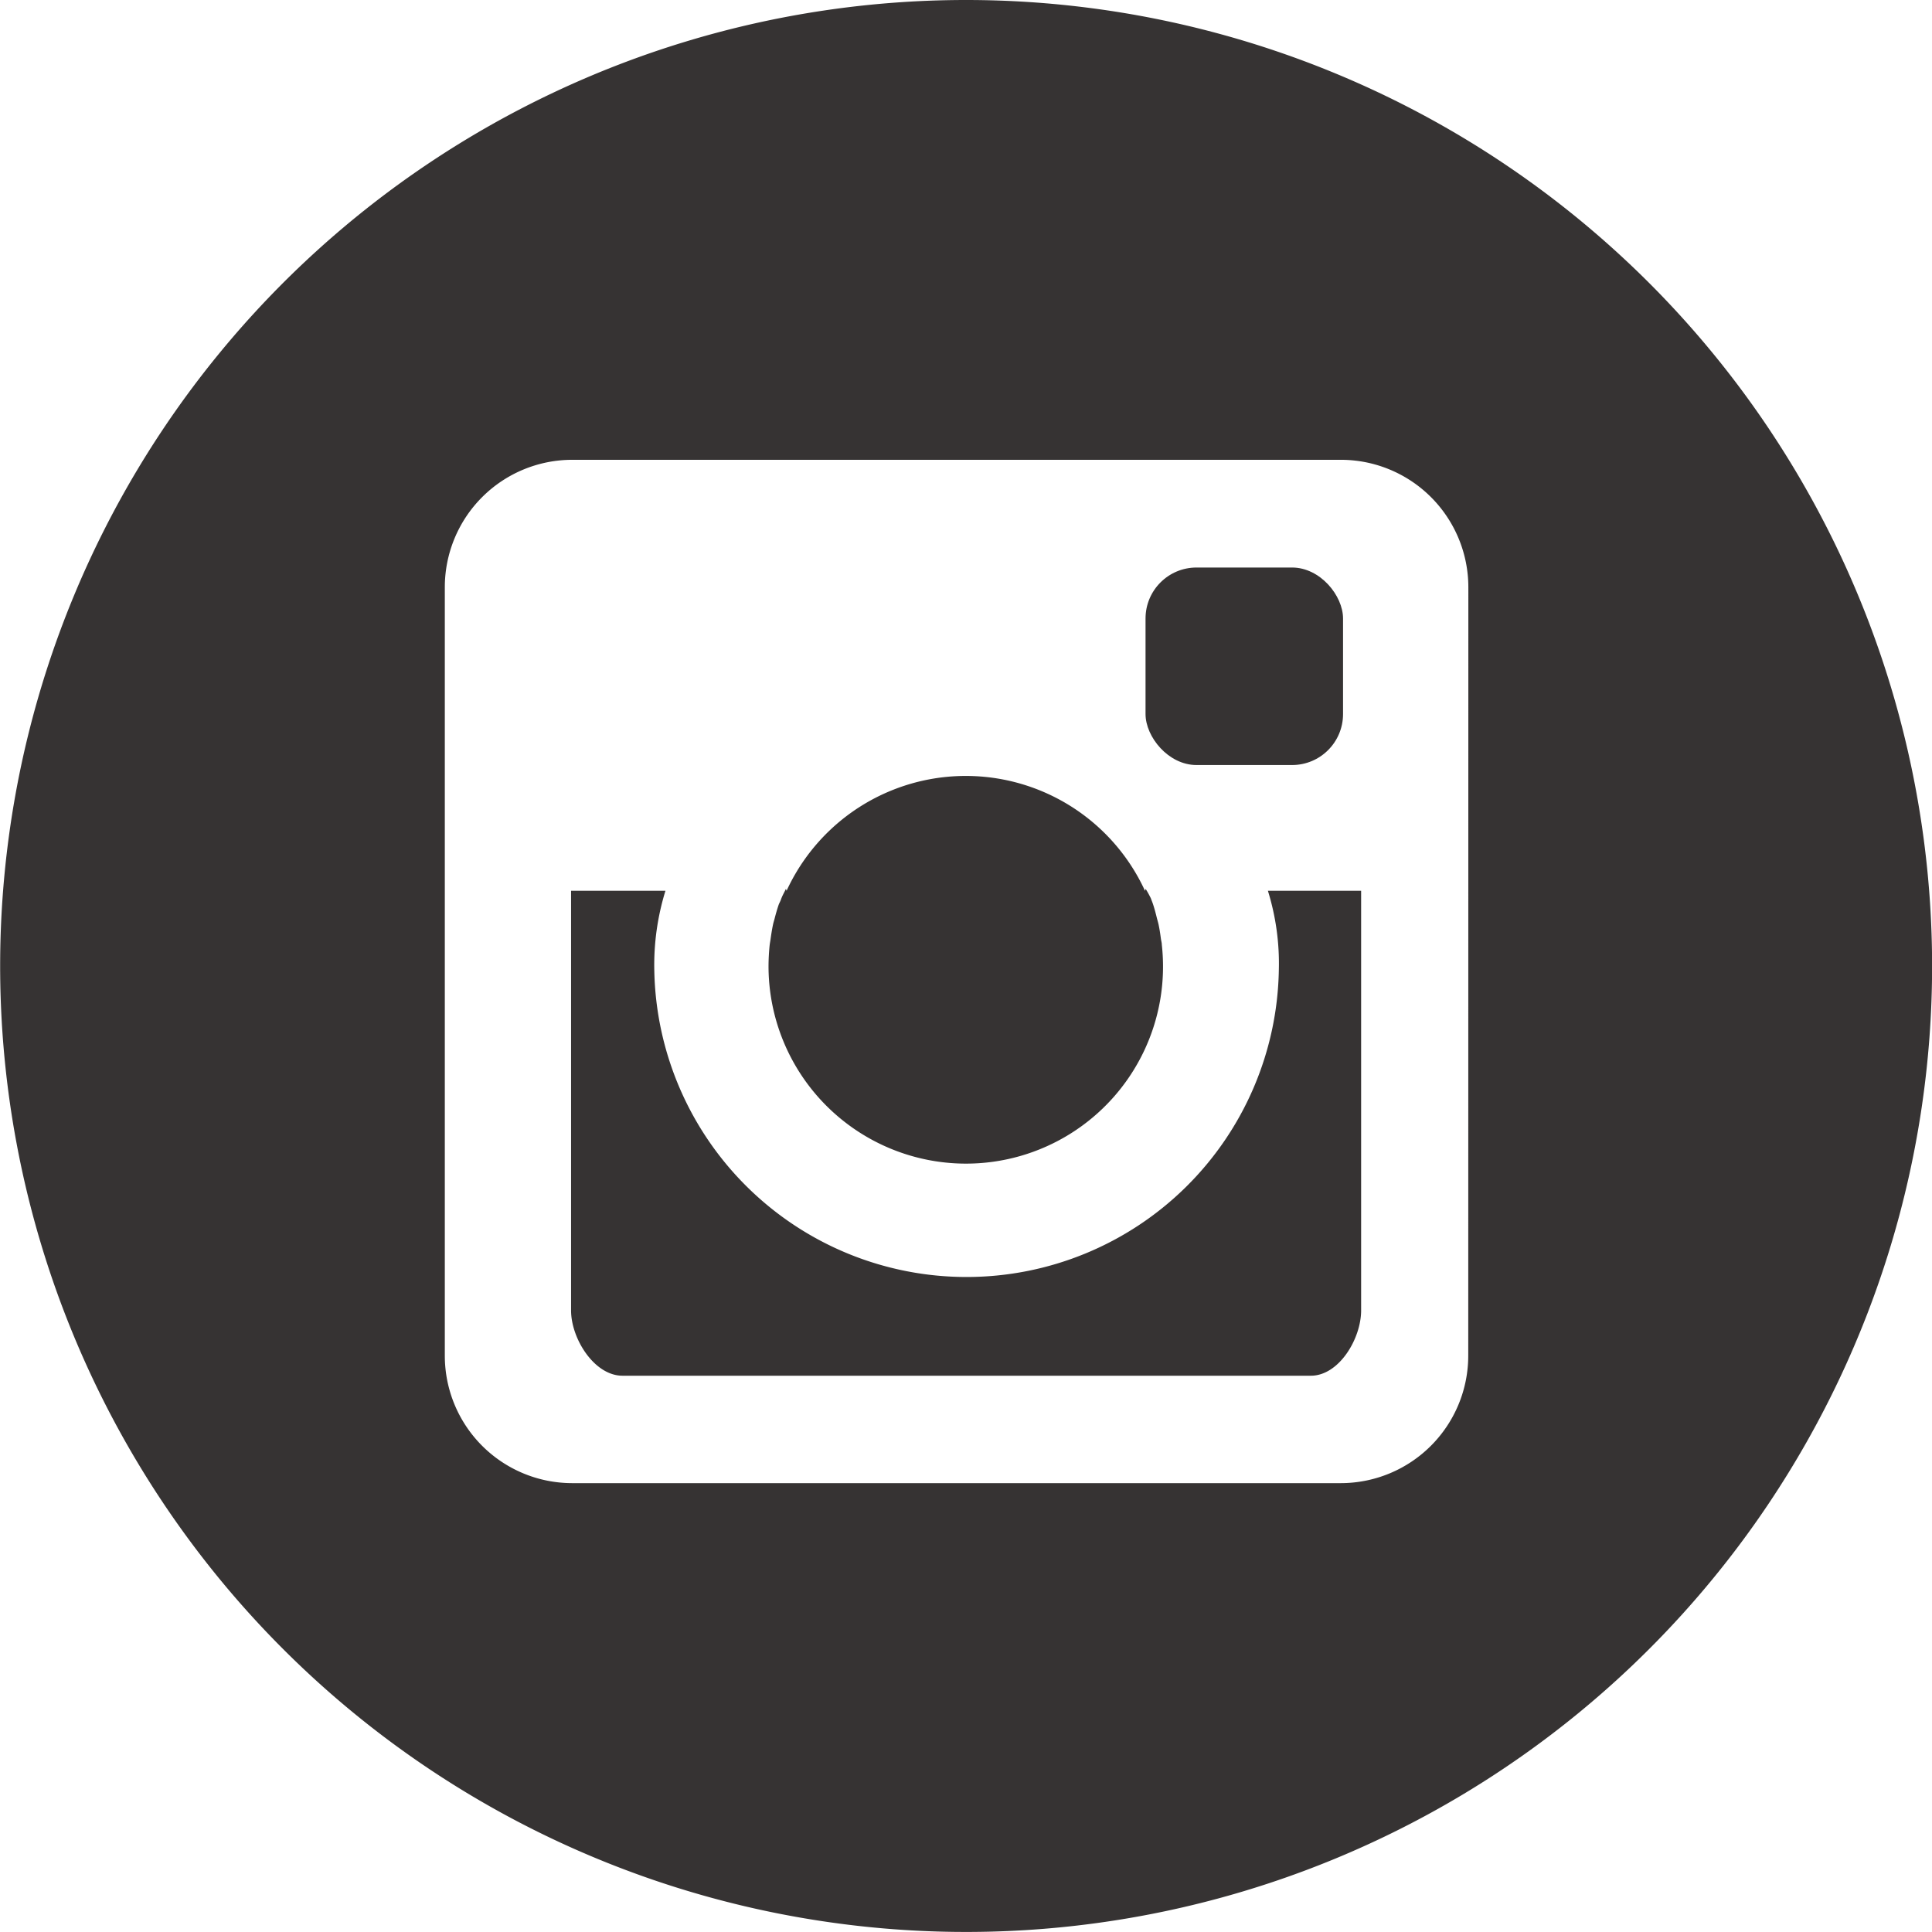
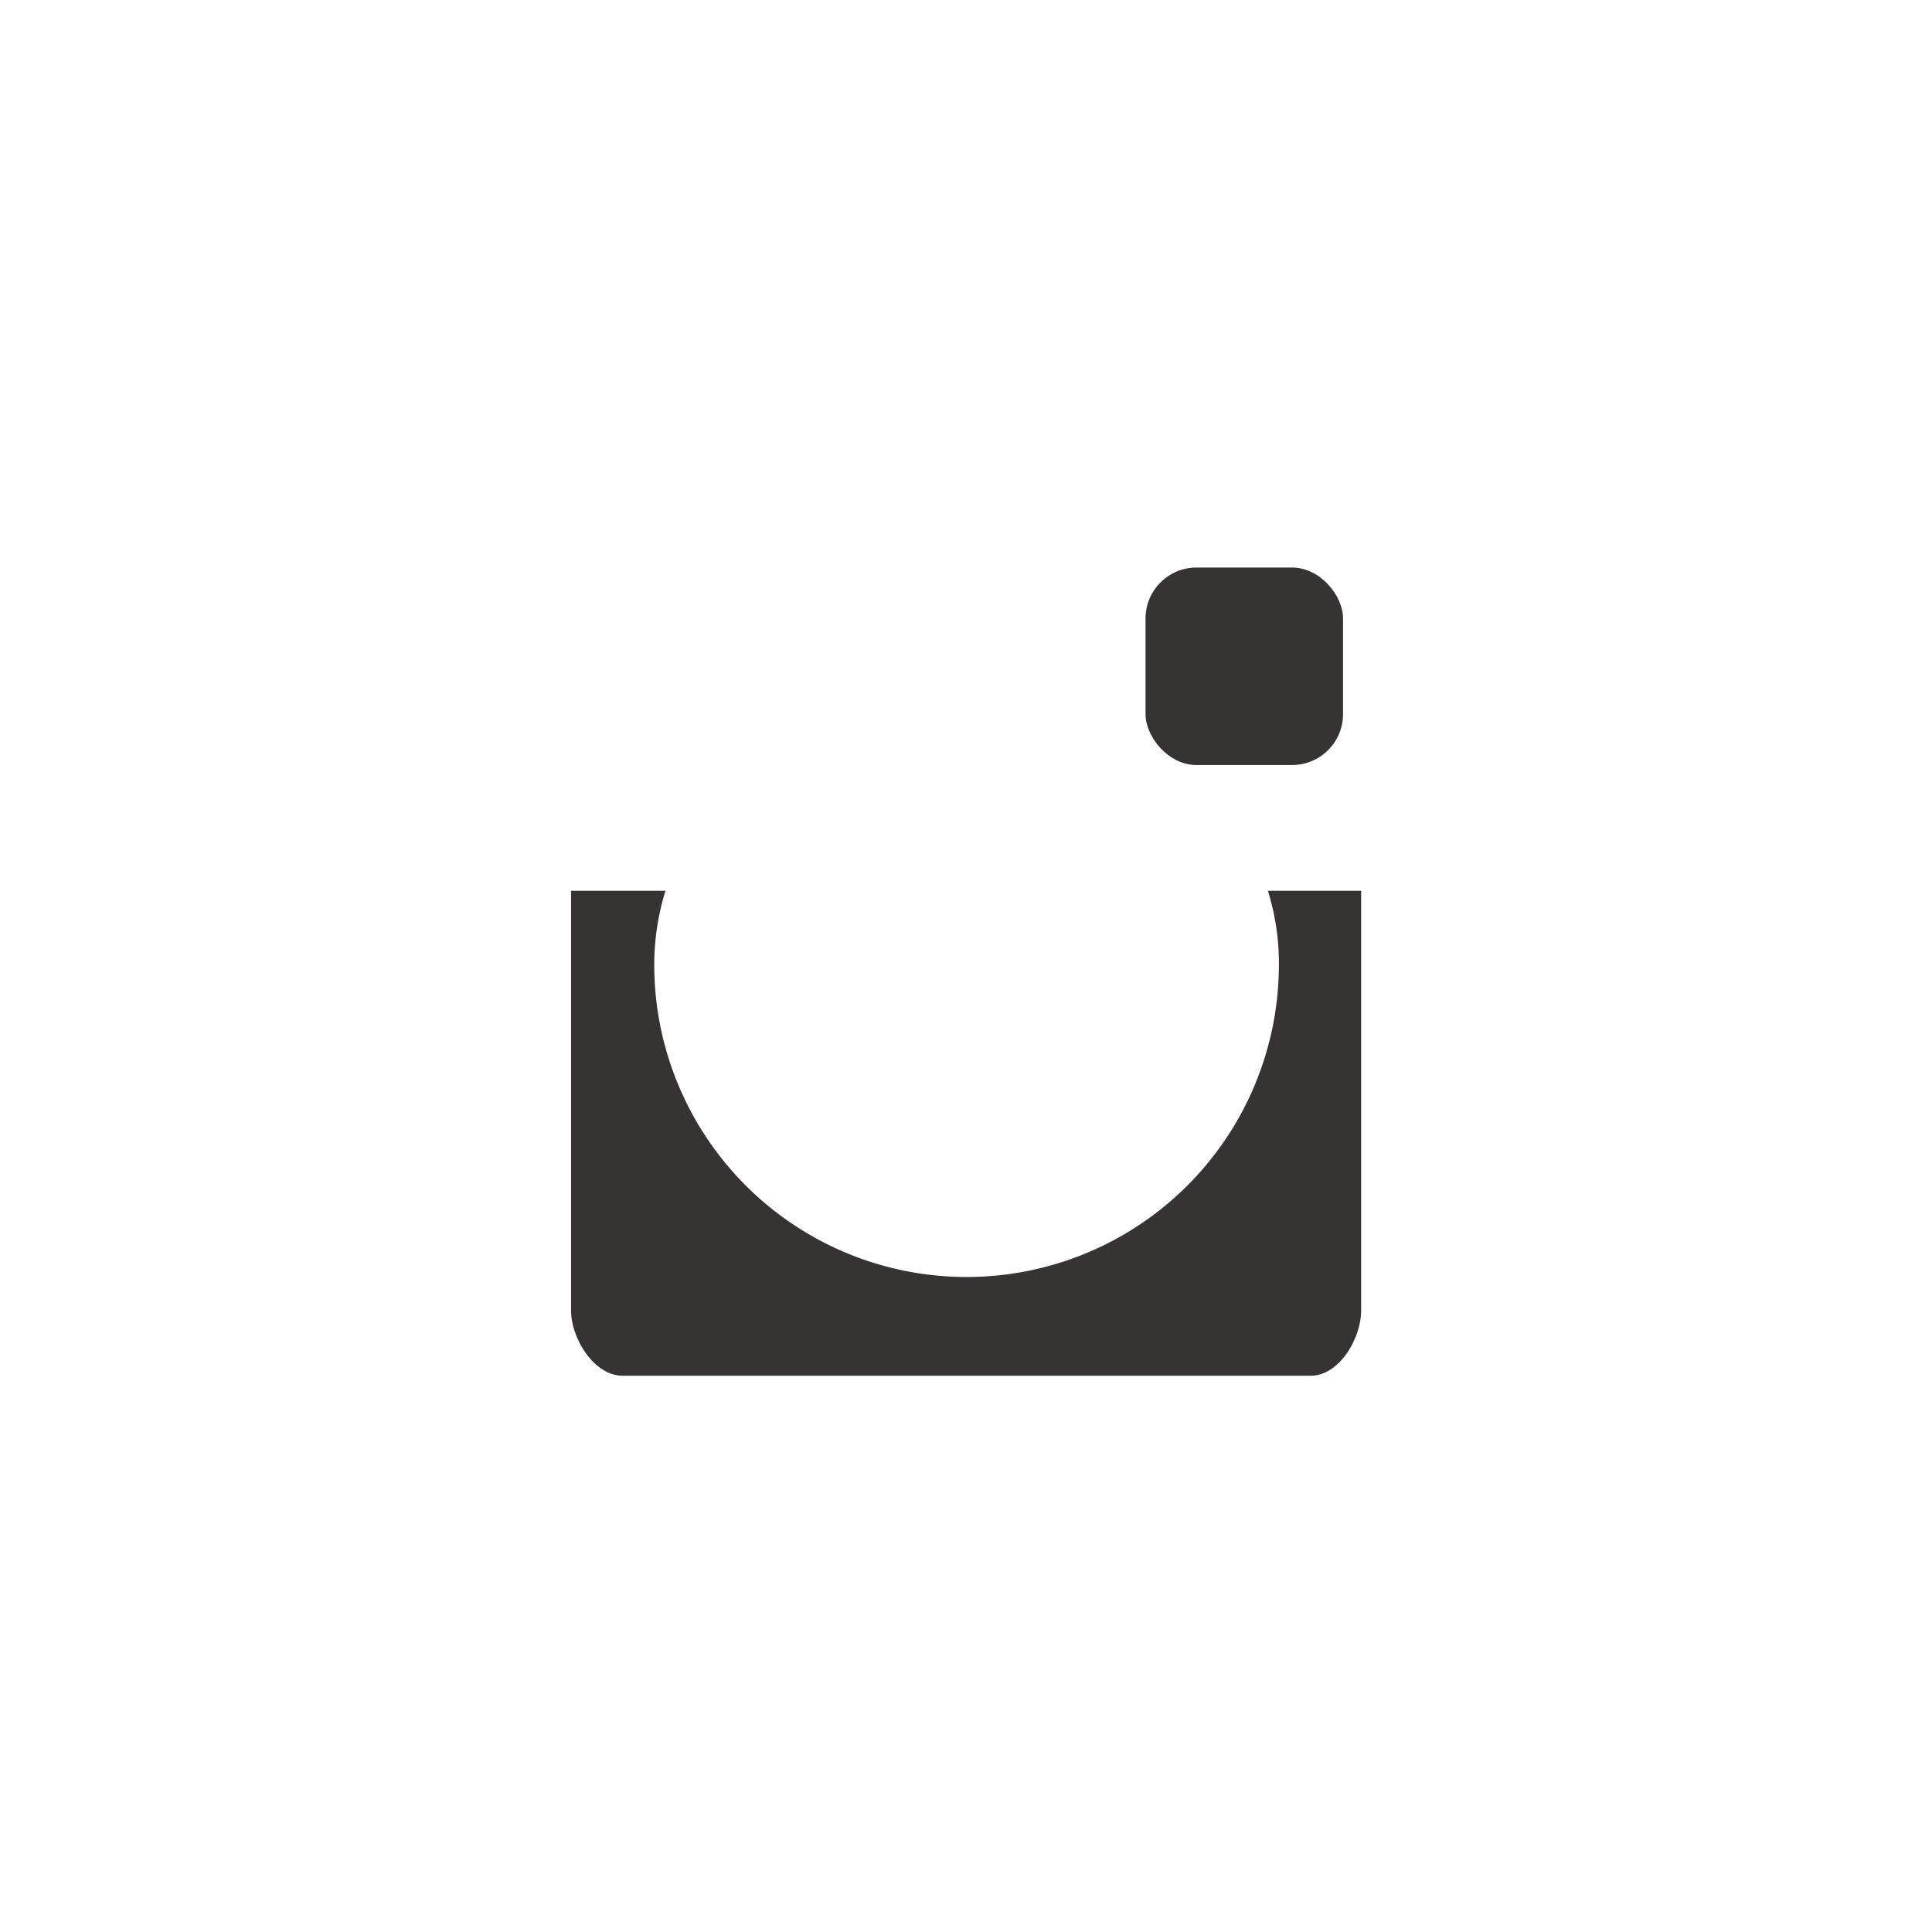
<svg xmlns="http://www.w3.org/2000/svg" width="38.669" height="38.669" viewBox="0 0 38.669 38.669">
  <g id="Group_289" data-name="Group 289" transform="translate(-698.563 -2788.33)">
-     <path id="Path_454" data-name="Path 454" d="M717.887,2811.62a3.944,3.944,0,0,0,3.93-4.378c0-.04-.012-.079-.018-.119-.013-.1-.028-.2-.048-.293-.01-.044-.023-.086-.034-.129-.022-.091-.046-.181-.075-.27-.014-.042-.031-.083-.046-.124a2.012,2.012,0,0,0-.1-.181c-.006-.015-.01.031-.017.031h0a3.948,3.948,0,0,0-7.172,0h0c-.006,0-.01-.046-.017-.031-.038.083-.071.132-.1.218-.016.042-.032.064-.046.106-.029.088-.053.17-.076.261-.011.043-.024.08-.033.123-.021.1-.035.192-.049.291-.005.04-.013.078-.018.118a4.224,4.224,0,0,0-.023.423A3.954,3.954,0,0,0,717.887,2811.62Z" fill="#363333" />
    <rect id="Rectangle_245" data-name="Rectangle 245" width="3.953" height="3.953" rx="1.02" transform="translate(721.491 2799.689)" fill="#363333" />
    <path id="Path_455" data-name="Path 455" d="M724.159,2807.74a6.251,6.251,0,0,1-12.5.019,5.032,5.032,0,0,1,.223-1.6h-1.889v8.4c0,.564.465,1.306,1.029,1.306H724.8c.564,0,1.006-.742,1.006-1.306v-8.4h-1.866A4.909,4.909,0,0,1,724.159,2807.74Z" fill="#363333" />
-     <path id="Path_456" data-name="Path 456" d="M717.9,2788.33a19.334,19.334,0,1,0,19.334,19.335A19.336,19.336,0,0,0,717.9,2788.33Zm10.05,27.134a2.552,2.552,0,0,1-2.552,2.551H710.017a2.551,2.551,0,0,1-2.551-2.551v-15.38a2.551,2.551,0,0,1,2.551-2.551H725.4a2.552,2.552,0,0,1,2.552,2.551Z" fill="#363333" />
  </g>
</svg>